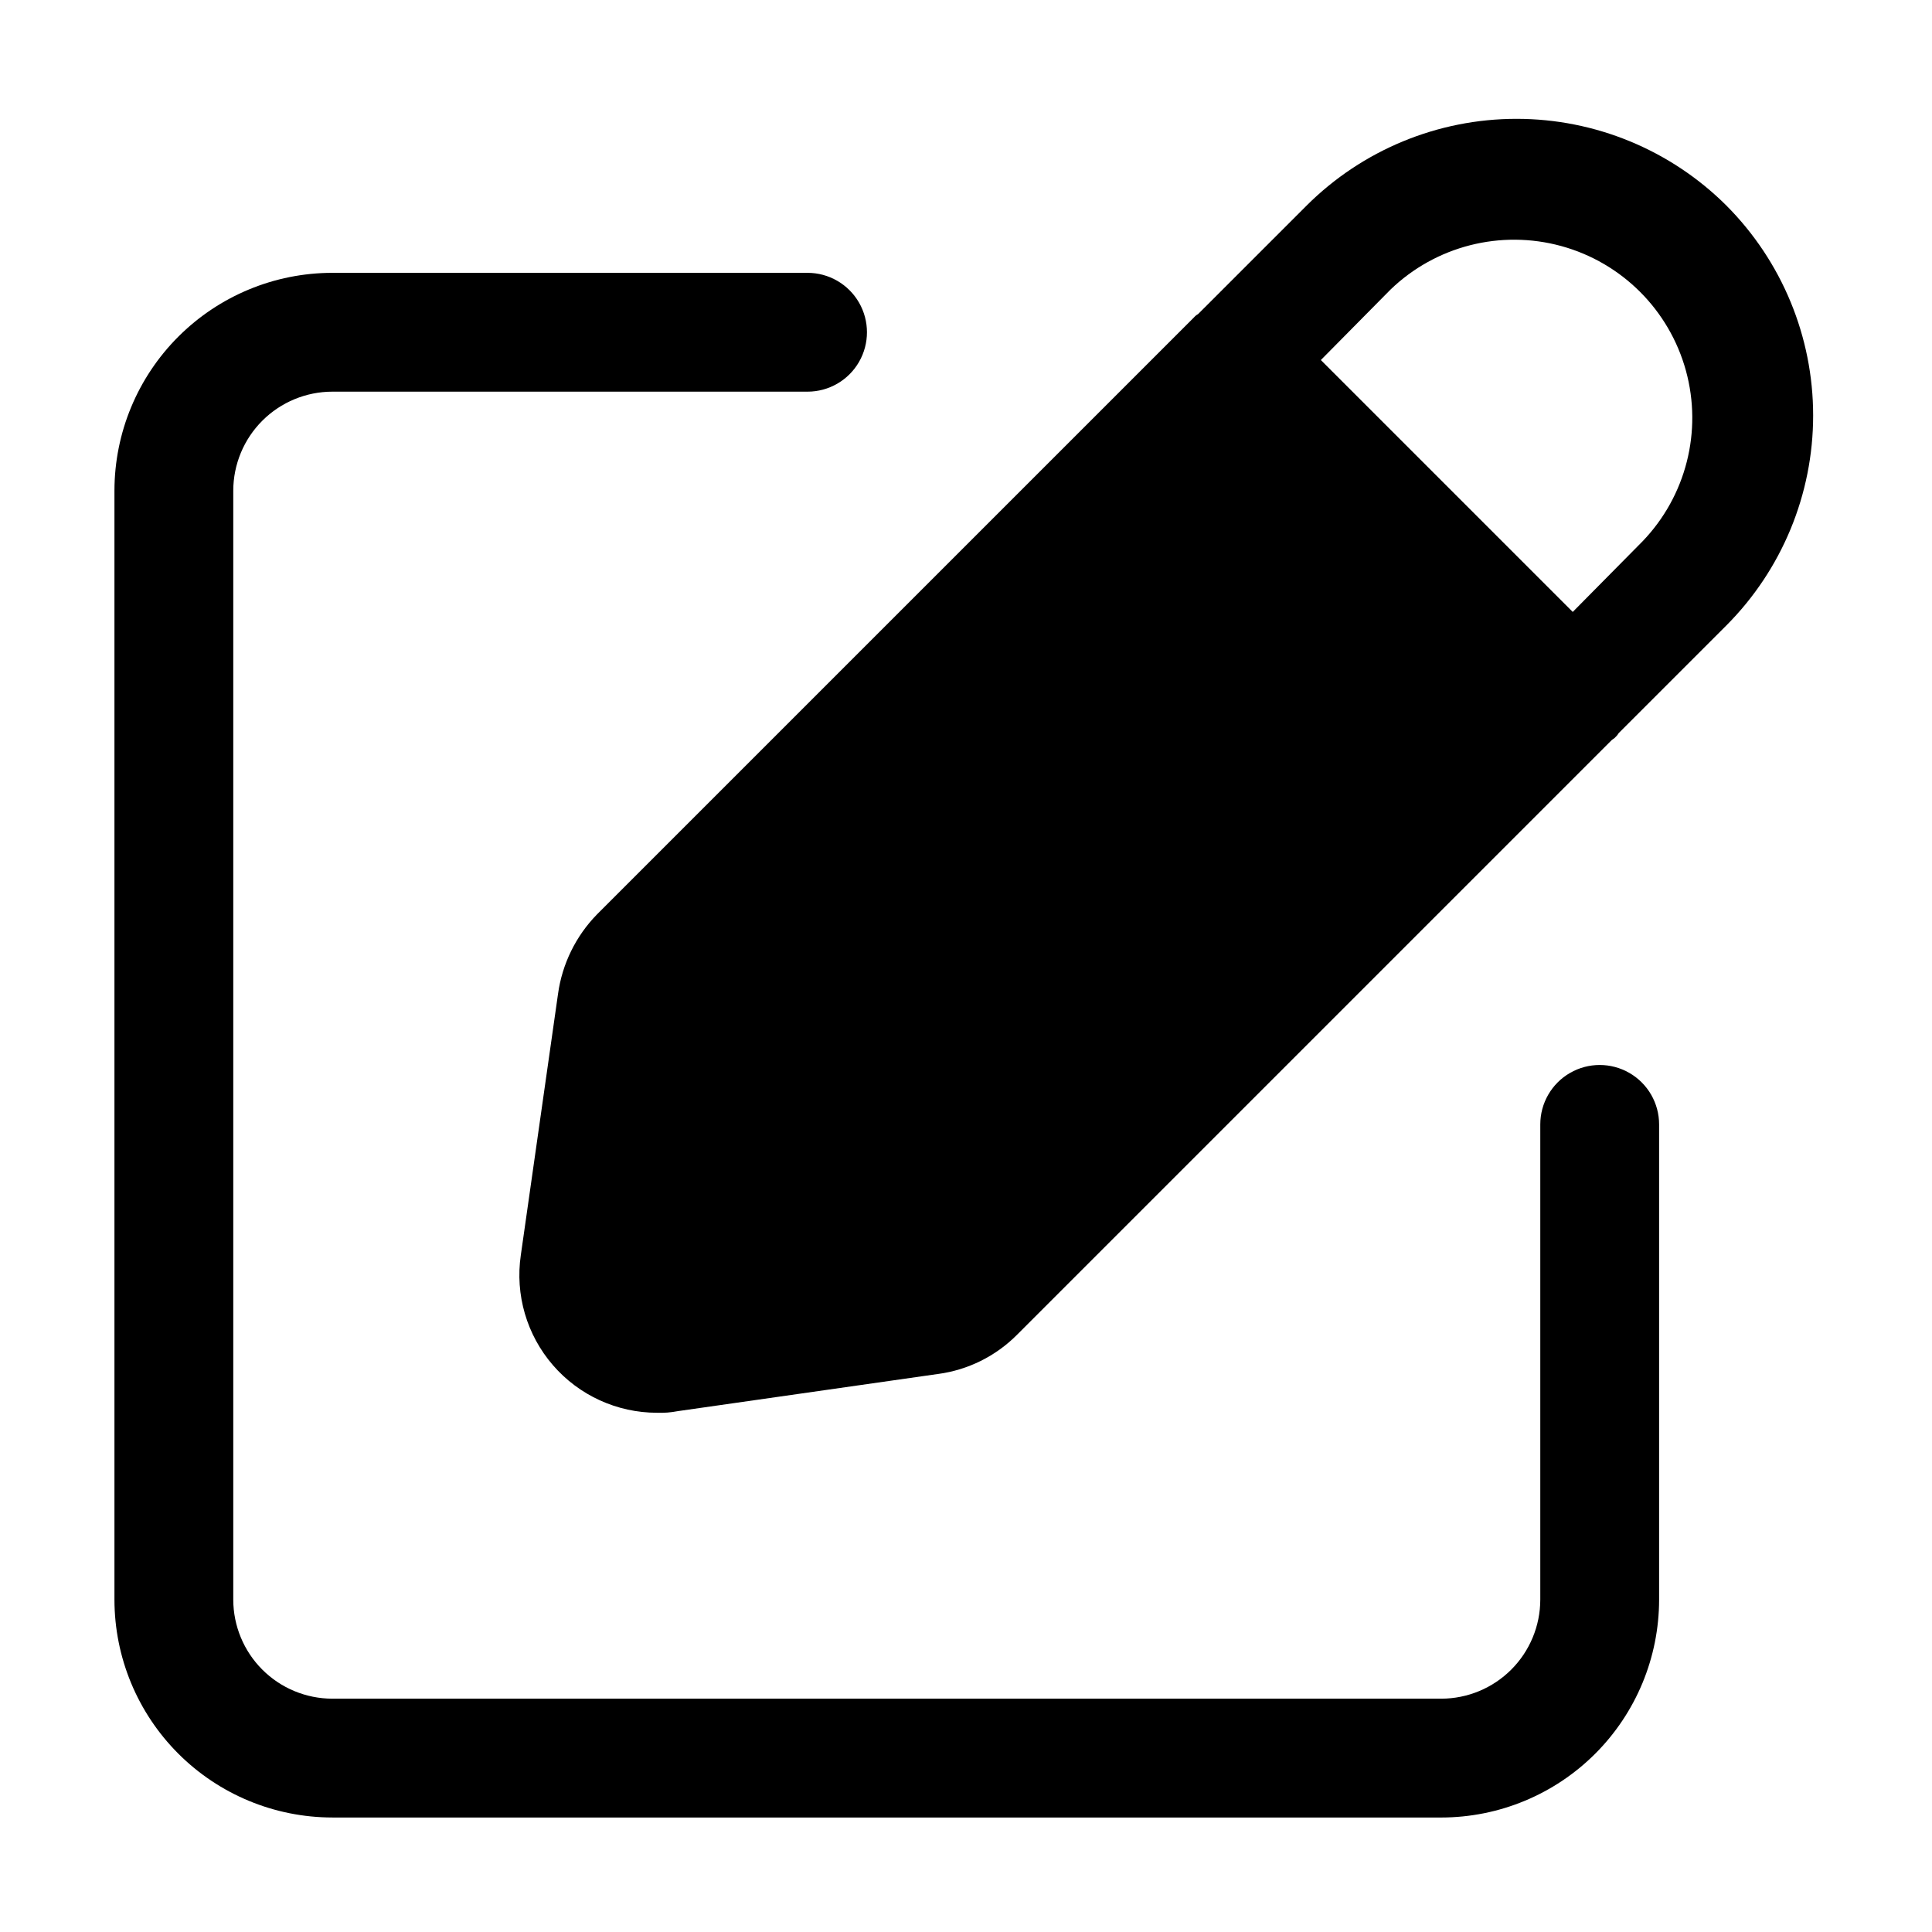
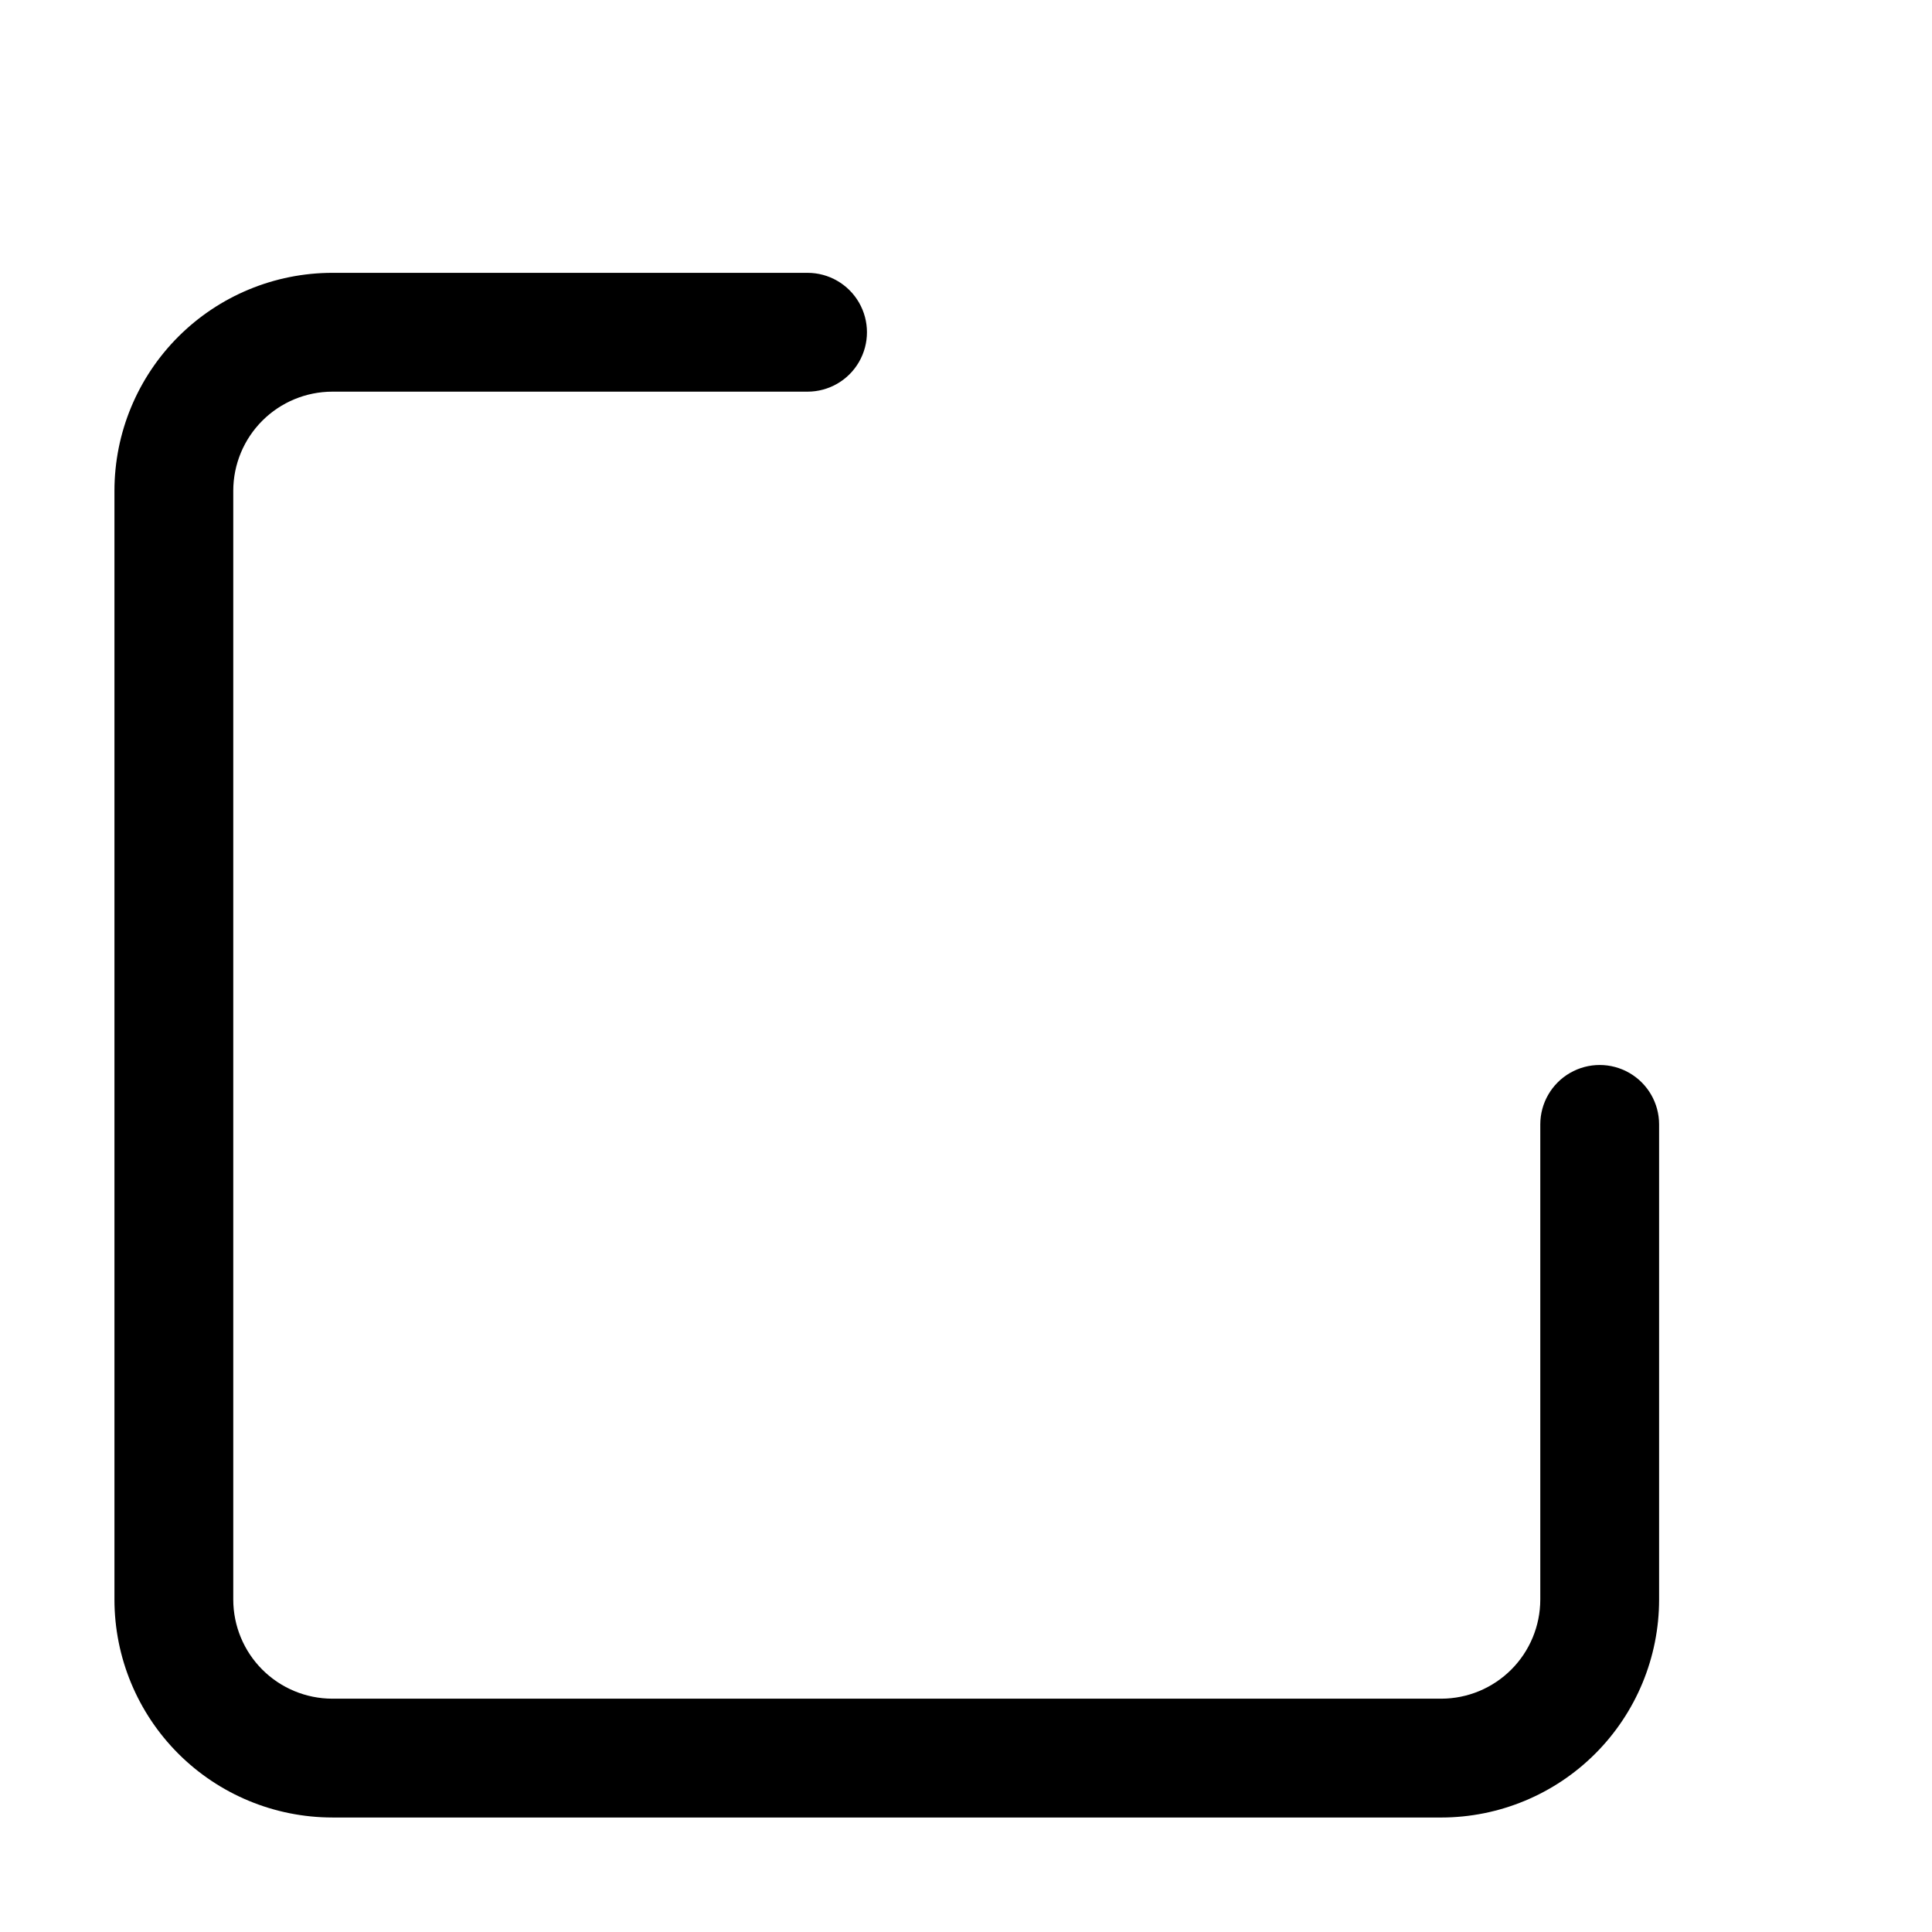
<svg xmlns="http://www.w3.org/2000/svg" fill="#000000" width="800px" height="800px" version="1.1" viewBox="144 144 512 512">
  <g>
-     <path d="m601.52 198.48c-14.773-14.723-34.777-22.988-55.629-22.988-20.855 0-40.859 8.266-55.629 22.988l-28.762 28.758c-0.398 0.211-0.754 0.496-1.047 0.84l-158.28 158.28c-5.574 5.723-9.18 13.078-10.285 20.992l-9.867 69.273c-1.539 10.488 1.562 21.125 8.496 29.145 6.93 8.023 17.008 12.629 27.609 12.629 1.828 0.07 3.66-0.074 5.457-0.422l69.062-9.867 0.004 0.004c7.863-1.066 15.164-4.68 20.781-10.289l157.65-157.65c0.211-0.211 0.629-0.418 0.84-0.629l-0.004 0.004c0.41-0.367 0.766-0.793 1.051-1.262l28.551-28.547c14.719-14.773 22.984-34.777 22.984-55.629 0-20.855-8.266-40.859-22.984-55.629zm-22.254 89.004-18.473 18.684-66.754-66.754 18.473-18.684c11.996-11.555 29.195-15.93 45.254-11.52 16.059 4.414 28.605 16.961 33.02 33.02 4.41 16.062 0.035 33.258-11.52 45.254z" />
    <path d="m232.06 625.66h293.89c15.309-0.012 29.984-6.098 40.809-16.922 10.824-10.824 16.91-25.5 16.922-40.809v-125.95c0-5.625-3-10.824-7.871-13.637s-10.875-2.812-15.746 0-7.871 8.012-7.871 13.637v125.95-0.004c-0.012 6.957-2.781 13.625-7.699 18.543-4.918 4.918-11.586 7.688-18.543 7.699h-293.89c-6.957-0.012-13.625-2.781-18.543-7.699-4.918-4.918-7.688-11.586-7.699-18.543v-293.89c0.012-6.957 2.781-13.625 7.699-18.543 4.918-4.918 11.586-7.688 18.543-7.699h125.95c5.625 0 10.82-3 13.633-7.871s2.812-10.871 0-15.742-8.008-7.875-13.633-7.875h-125.95c-15.309 0.012-29.984 6.098-40.809 16.922-10.824 10.824-16.91 25.5-16.922 40.809v293.89c0.012 15.309 6.098 29.984 16.922 40.809 10.824 10.824 25.5 16.91 40.809 16.922z" />
  </g>
</svg>